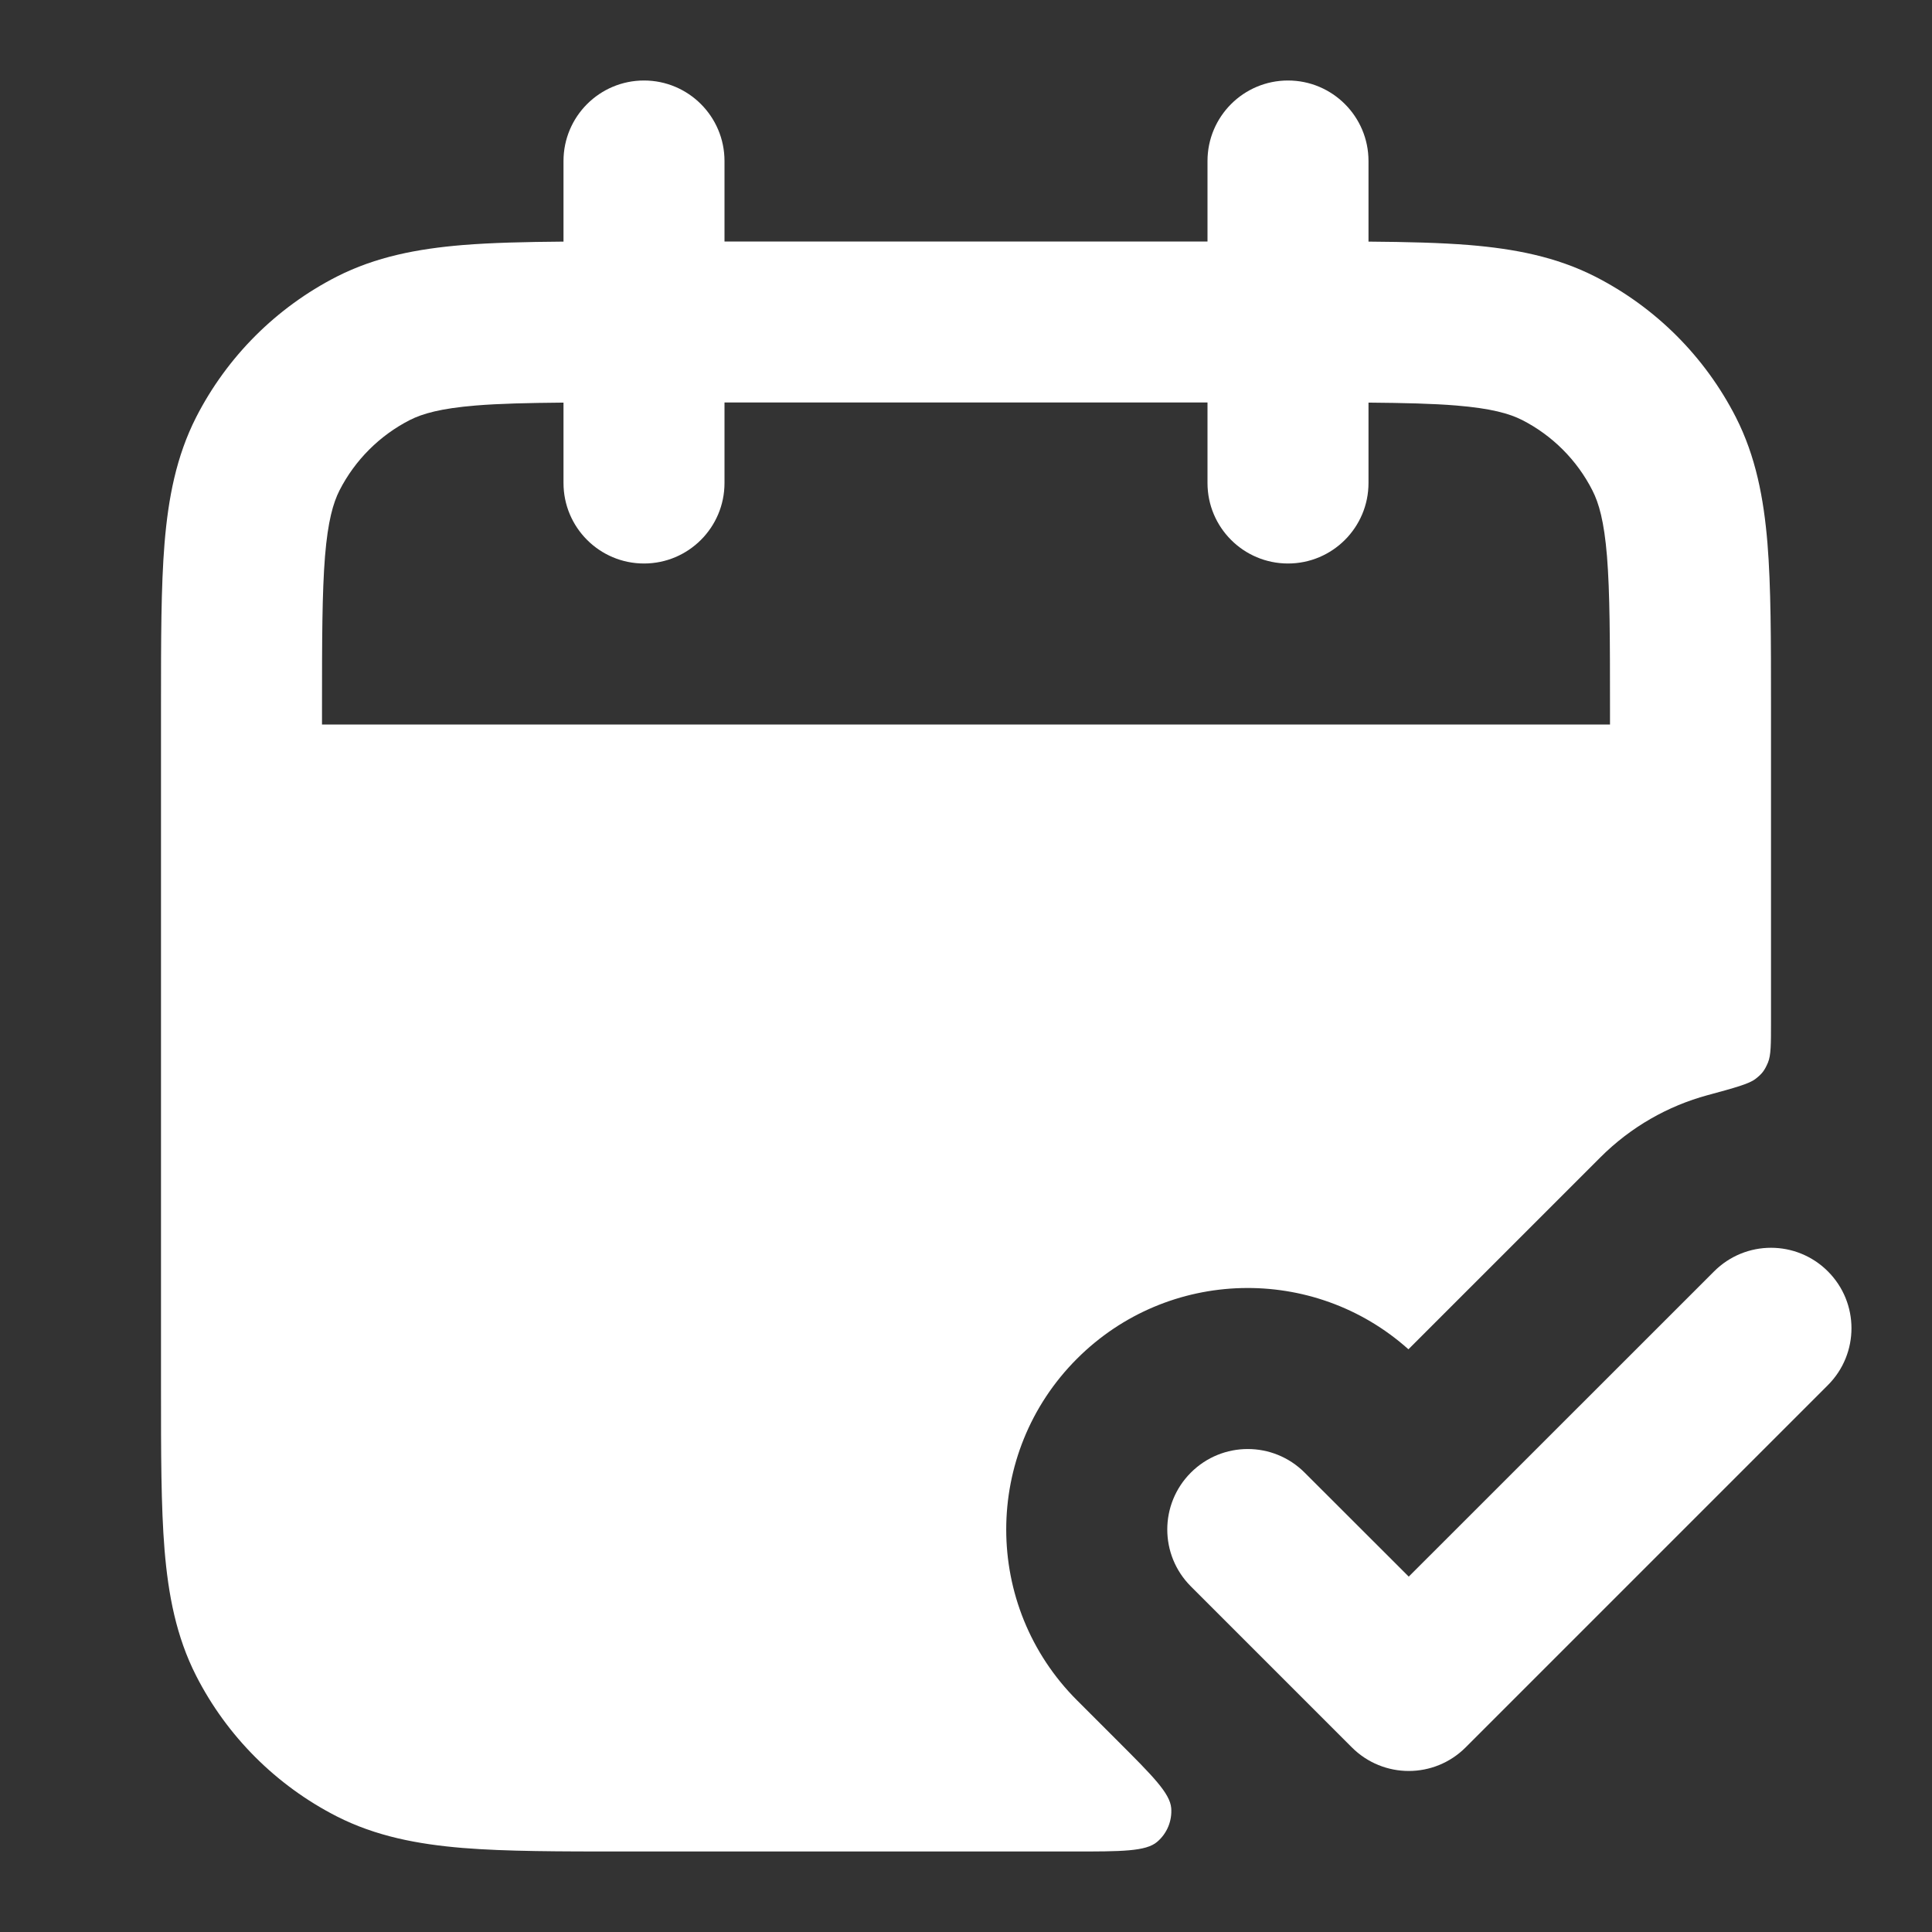
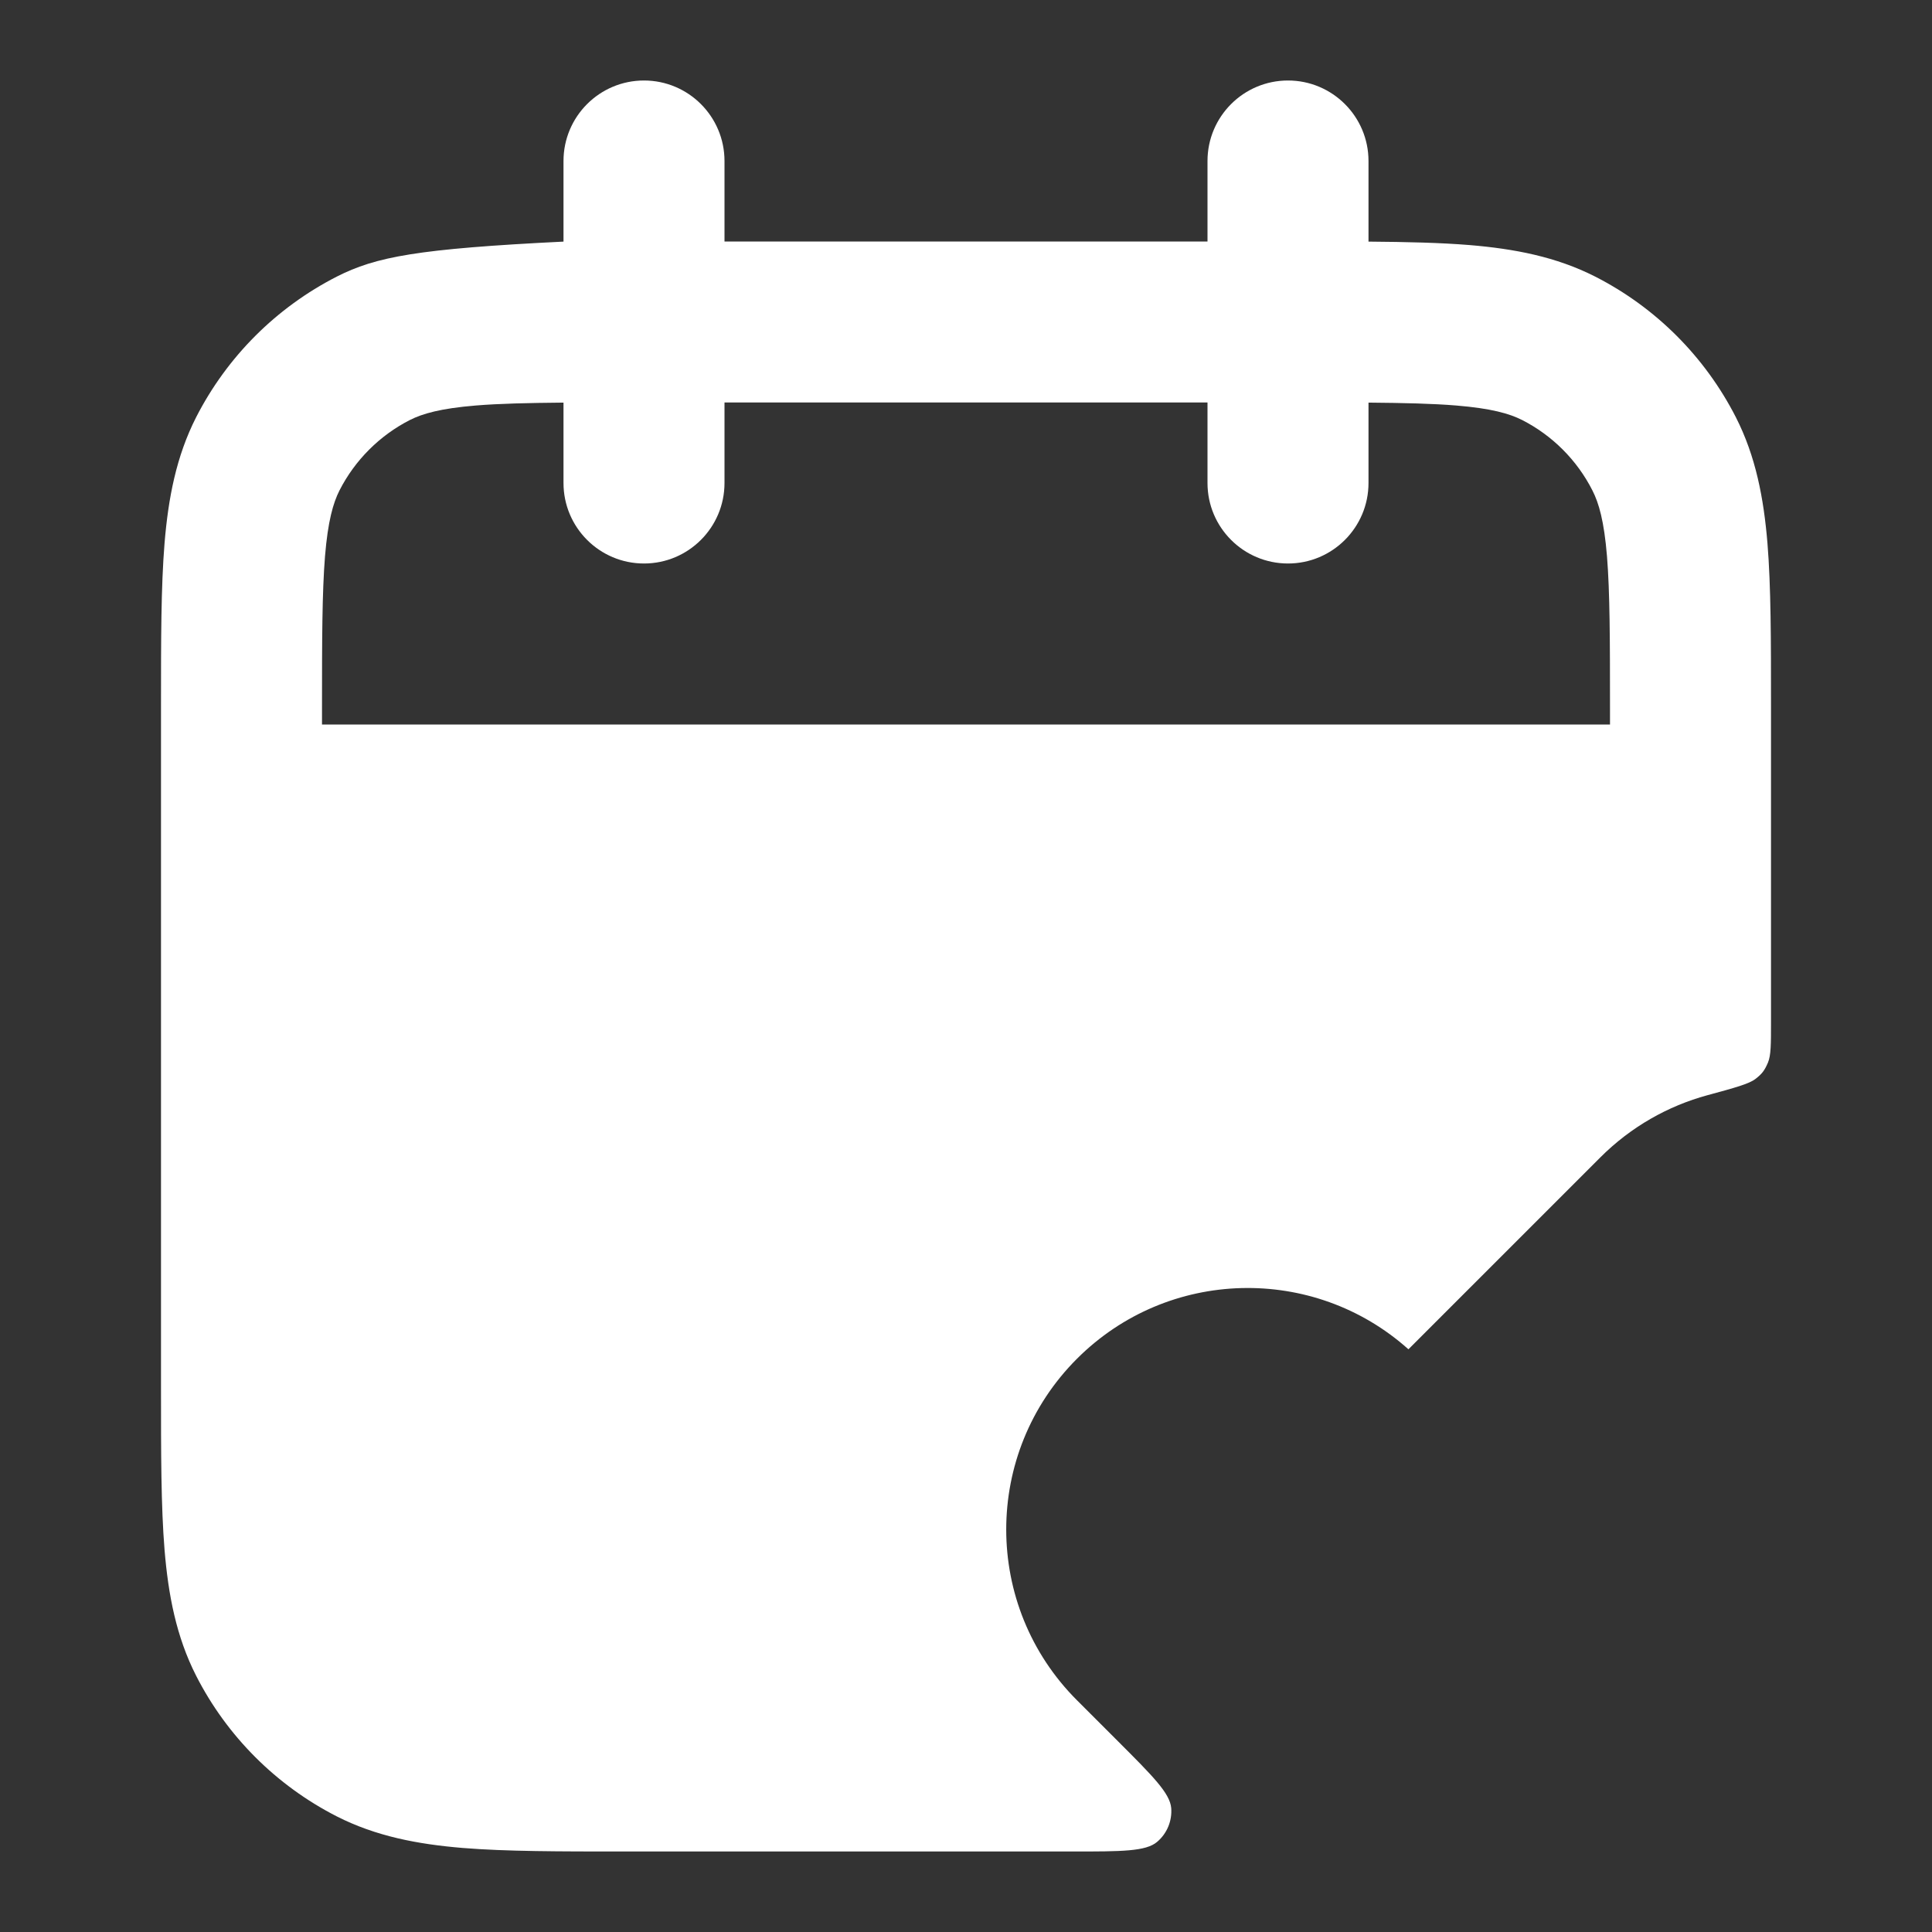
<svg xmlns="http://www.w3.org/2000/svg" width="18" height="18" viewBox="0 0 18 18" fill="none">
  <rect x="0" y="0" width="18" height="18" fill="#333333" stroke="none" />
-   <path fill-rule="evenodd" clip-rule="evenodd" d="M17.03 11.845C17.323 12.138 17.323 12.612 17.03 12.905L13.655 16.28C13.362 16.573 12.888 16.573 12.595 16.28L11.095 14.78C10.802 14.487 10.802 14.013 11.095 13.72C11.388 13.427 11.862 13.427 12.155 13.72L13.125 14.689L15.97 11.845C16.263 11.552 16.737 11.552 17.03 11.845Z" fill="white" />
-   <path fill-rule="evenodd" clip-rule="evenodd" d="M12.75 1.5C12.75 1.086 12.414 0.75 12 0.75C11.586 0.75 11.25 1.086 11.25 1.5V2.25H6.75V1.5C6.75 1.086 6.414 0.75 6 0.75C5.586 0.75 5.25 1.086 5.25 1.5V2.251C4.893 2.254 4.582 2.261 4.311 2.283C3.89 2.318 3.502 2.392 3.138 2.577C2.574 2.865 2.115 3.324 1.827 3.888C1.642 4.252 1.568 4.64 1.533 5.061C1.5 5.467 1.5 5.965 1.5 6.569V12.931C1.5 13.535 1.5 14.033 1.533 14.439C1.568 14.86 1.642 15.248 1.827 15.612C2.115 16.177 2.574 16.635 3.138 16.923C3.502 17.108 3.89 17.182 4.311 17.217C4.717 17.25 5.215 17.25 5.819 17.25H9.994C10.449 17.25 10.676 17.25 10.781 17.16C10.873 17.082 10.921 16.965 10.912 16.846C10.901 16.708 10.74 16.547 10.419 16.226L10.034 15.841C9.155 14.962 9.155 13.538 10.034 12.659C10.882 11.811 12.239 11.781 13.122 12.571L14.909 10.784C15.196 10.497 15.541 10.304 15.907 10.204C16.166 10.134 16.295 10.098 16.354 10.053C16.417 10.005 16.441 9.972 16.472 9.899C16.5 9.831 16.5 9.729 16.5 9.525V6.569C16.5 5.965 16.5 5.467 16.467 5.061C16.432 4.64 16.358 4.252 16.173 3.888C15.885 3.324 15.427 2.865 14.862 2.577C14.498 2.392 14.11 2.318 13.689 2.283C13.418 2.261 13.107 2.254 12.75 2.251V1.5ZM5.25 4.5V3.751C4.916 3.754 4.653 3.76 4.433 3.778C4.104 3.805 3.936 3.854 3.819 3.913C3.537 4.057 3.307 4.287 3.163 4.569C3.104 4.686 3.055 4.854 3.028 5.183C3.001 5.521 3 5.958 3 6.6V6.75H15V6.6C15 5.958 14.999 5.521 14.972 5.183C14.945 4.854 14.896 4.686 14.836 4.569C14.693 4.287 14.463 4.057 14.181 3.913C14.064 3.854 13.896 3.805 13.567 3.778C13.347 3.76 13.084 3.754 12.75 3.751V4.5C12.75 4.914 12.414 5.25 12 5.25C11.586 5.25 11.25 4.914 11.25 4.5V3.75H6.75V4.5C6.75 4.914 6.414 5.25 6 5.25C5.586 5.25 5.25 4.914 5.25 4.5Z" fill="white" />
+   <path fill-rule="evenodd" clip-rule="evenodd" d="M12.75 1.5C12.75 1.086 12.414 0.75 12 0.75C11.586 0.75 11.25 1.086 11.25 1.5V2.25H6.75V1.5C6.75 1.086 6.414 0.75 6 0.75C5.586 0.75 5.25 1.086 5.25 1.5V2.251C3.89 2.318 3.502 2.392 3.138 2.577C2.574 2.865 2.115 3.324 1.827 3.888C1.642 4.252 1.568 4.64 1.533 5.061C1.5 5.467 1.5 5.965 1.5 6.569V12.931C1.5 13.535 1.5 14.033 1.533 14.439C1.568 14.86 1.642 15.248 1.827 15.612C2.115 16.177 2.574 16.635 3.138 16.923C3.502 17.108 3.89 17.182 4.311 17.217C4.717 17.25 5.215 17.25 5.819 17.25H9.994C10.449 17.25 10.676 17.25 10.781 17.16C10.873 17.082 10.921 16.965 10.912 16.846C10.901 16.708 10.74 16.547 10.419 16.226L10.034 15.841C9.155 14.962 9.155 13.538 10.034 12.659C10.882 11.811 12.239 11.781 13.122 12.571L14.909 10.784C15.196 10.497 15.541 10.304 15.907 10.204C16.166 10.134 16.295 10.098 16.354 10.053C16.417 10.005 16.441 9.972 16.472 9.899C16.5 9.831 16.5 9.729 16.5 9.525V6.569C16.5 5.965 16.5 5.467 16.467 5.061C16.432 4.64 16.358 4.252 16.173 3.888C15.885 3.324 15.427 2.865 14.862 2.577C14.498 2.392 14.11 2.318 13.689 2.283C13.418 2.261 13.107 2.254 12.75 2.251V1.5ZM5.25 4.5V3.751C4.916 3.754 4.653 3.76 4.433 3.778C4.104 3.805 3.936 3.854 3.819 3.913C3.537 4.057 3.307 4.287 3.163 4.569C3.104 4.686 3.055 4.854 3.028 5.183C3.001 5.521 3 5.958 3 6.6V6.75H15V6.6C15 5.958 14.999 5.521 14.972 5.183C14.945 4.854 14.896 4.686 14.836 4.569C14.693 4.287 14.463 4.057 14.181 3.913C14.064 3.854 13.896 3.805 13.567 3.778C13.347 3.76 13.084 3.754 12.75 3.751V4.5C12.75 4.914 12.414 5.25 12 5.25C11.586 5.25 11.25 4.914 11.25 4.5V3.75H6.75V4.5C6.75 4.914 6.414 5.25 6 5.25C5.586 5.25 5.25 4.914 5.25 4.5Z" fill="white" />
</svg>